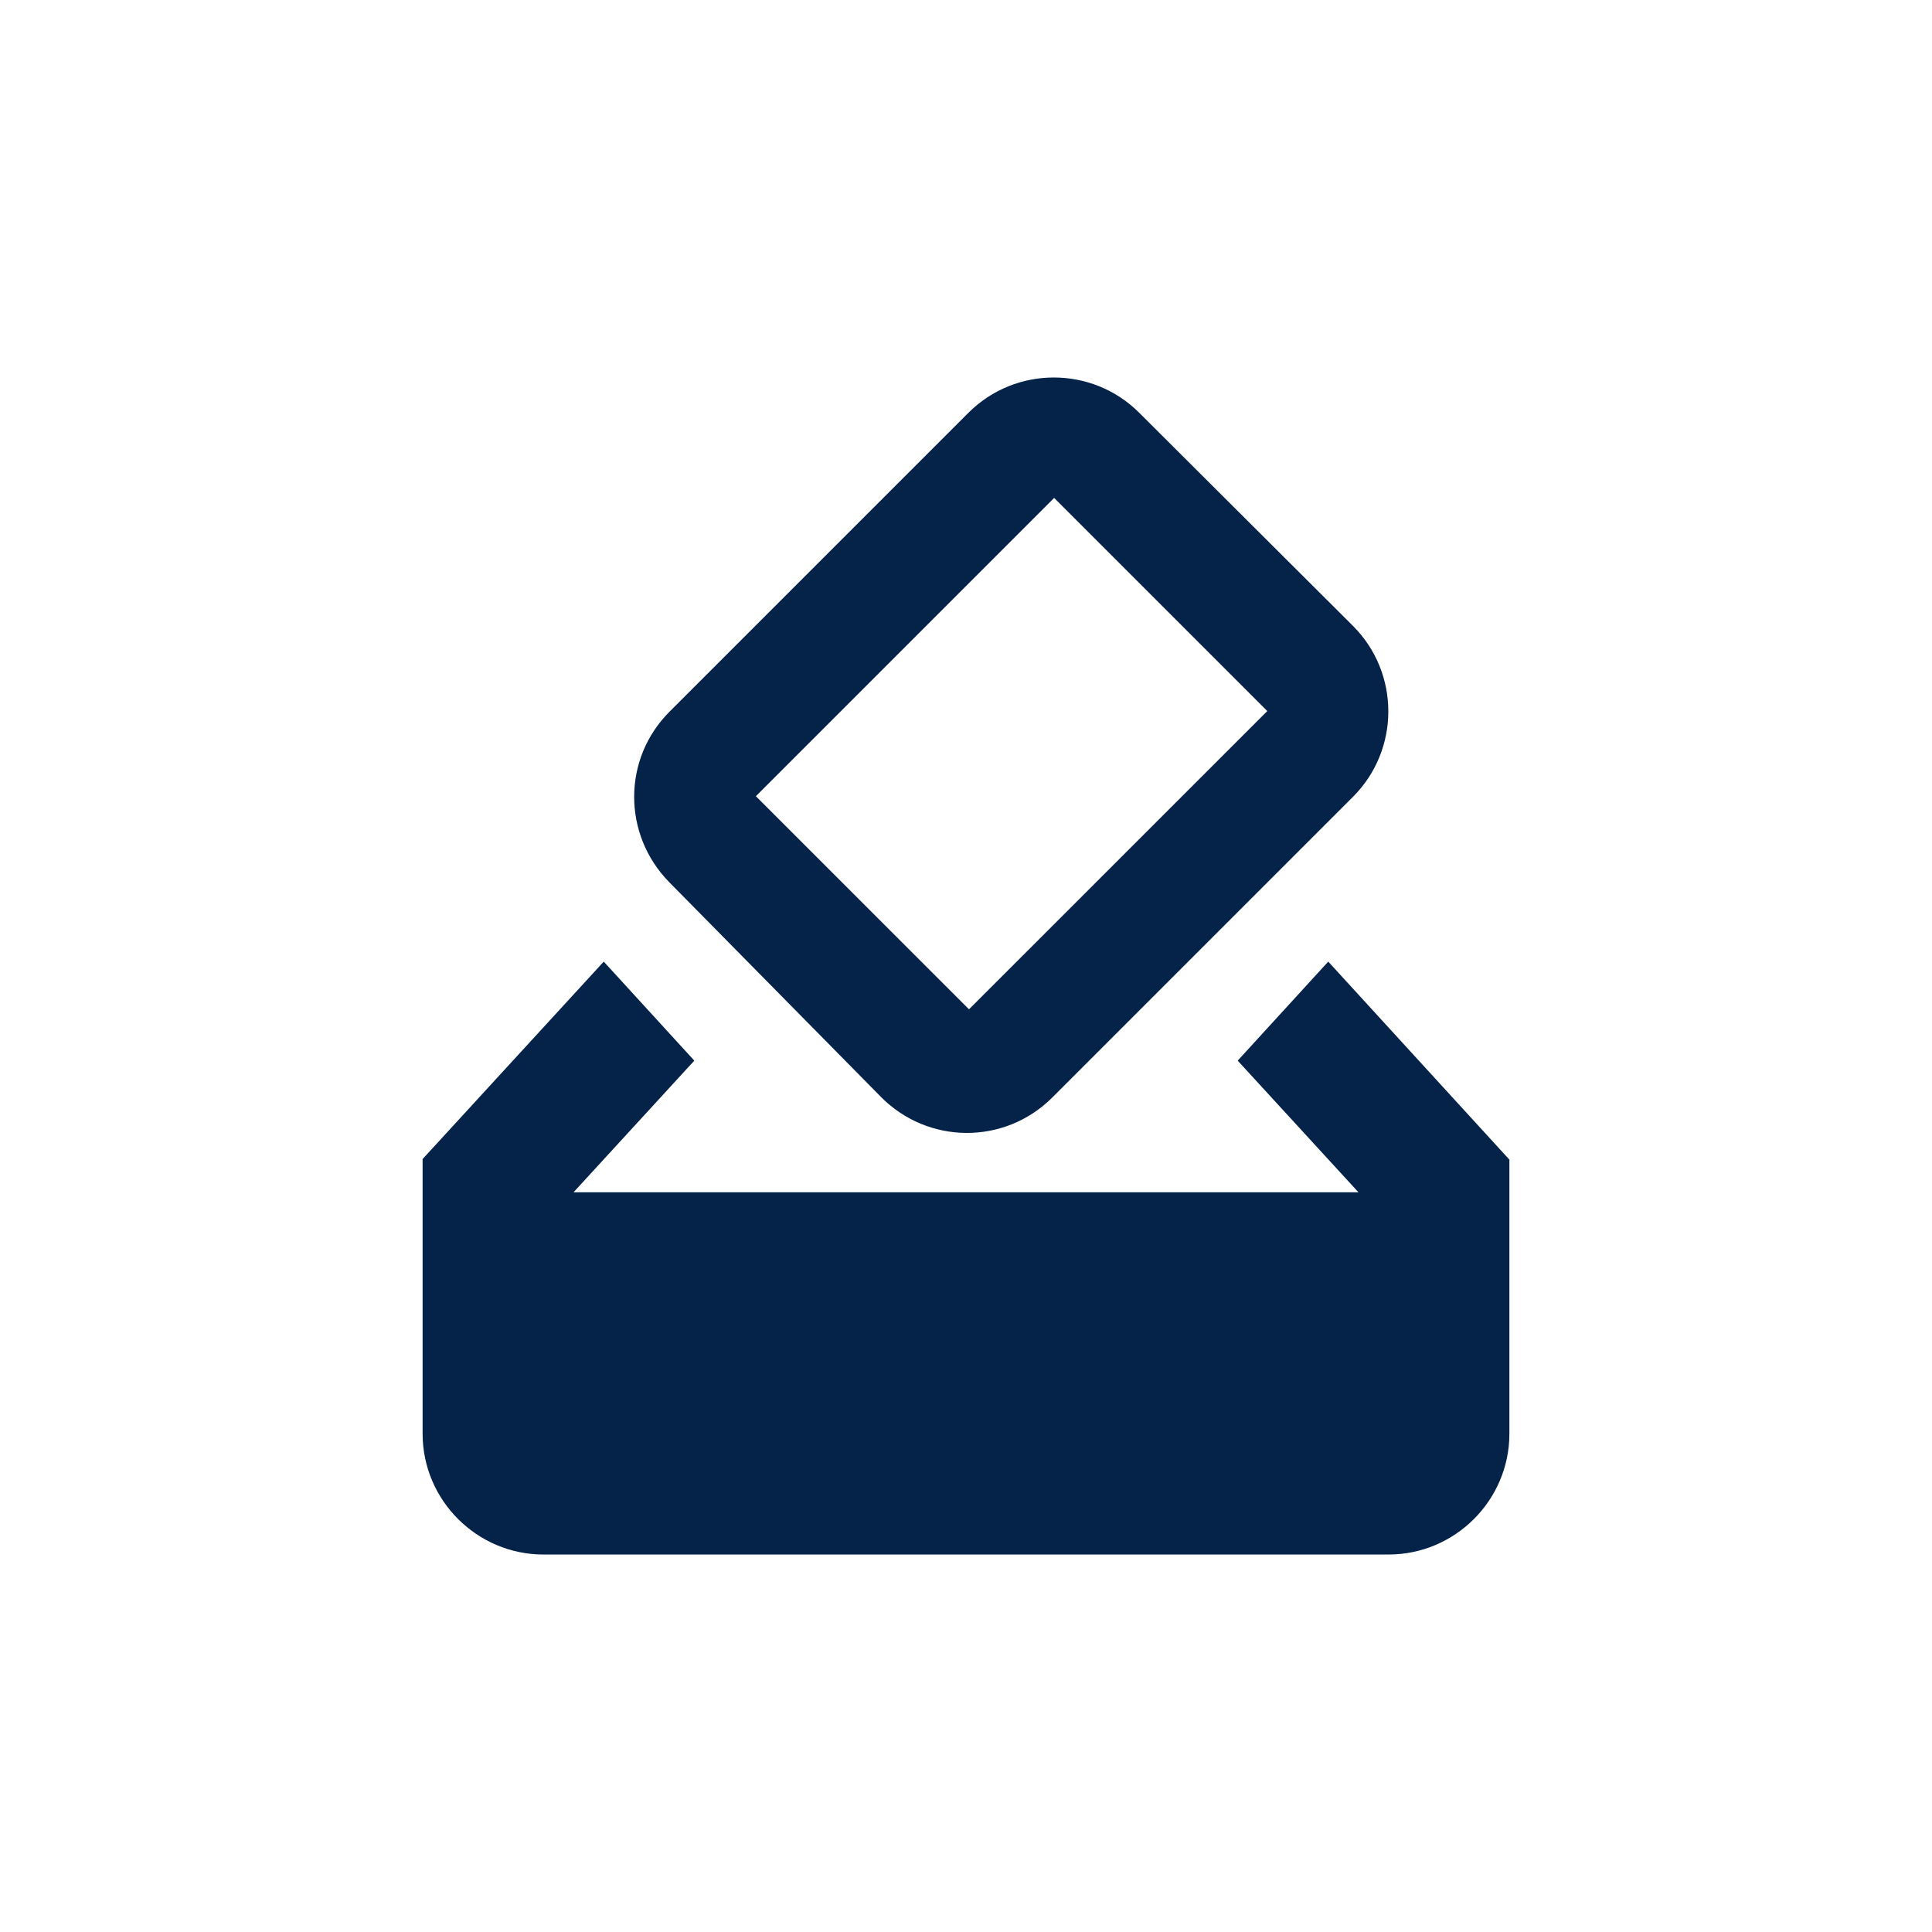
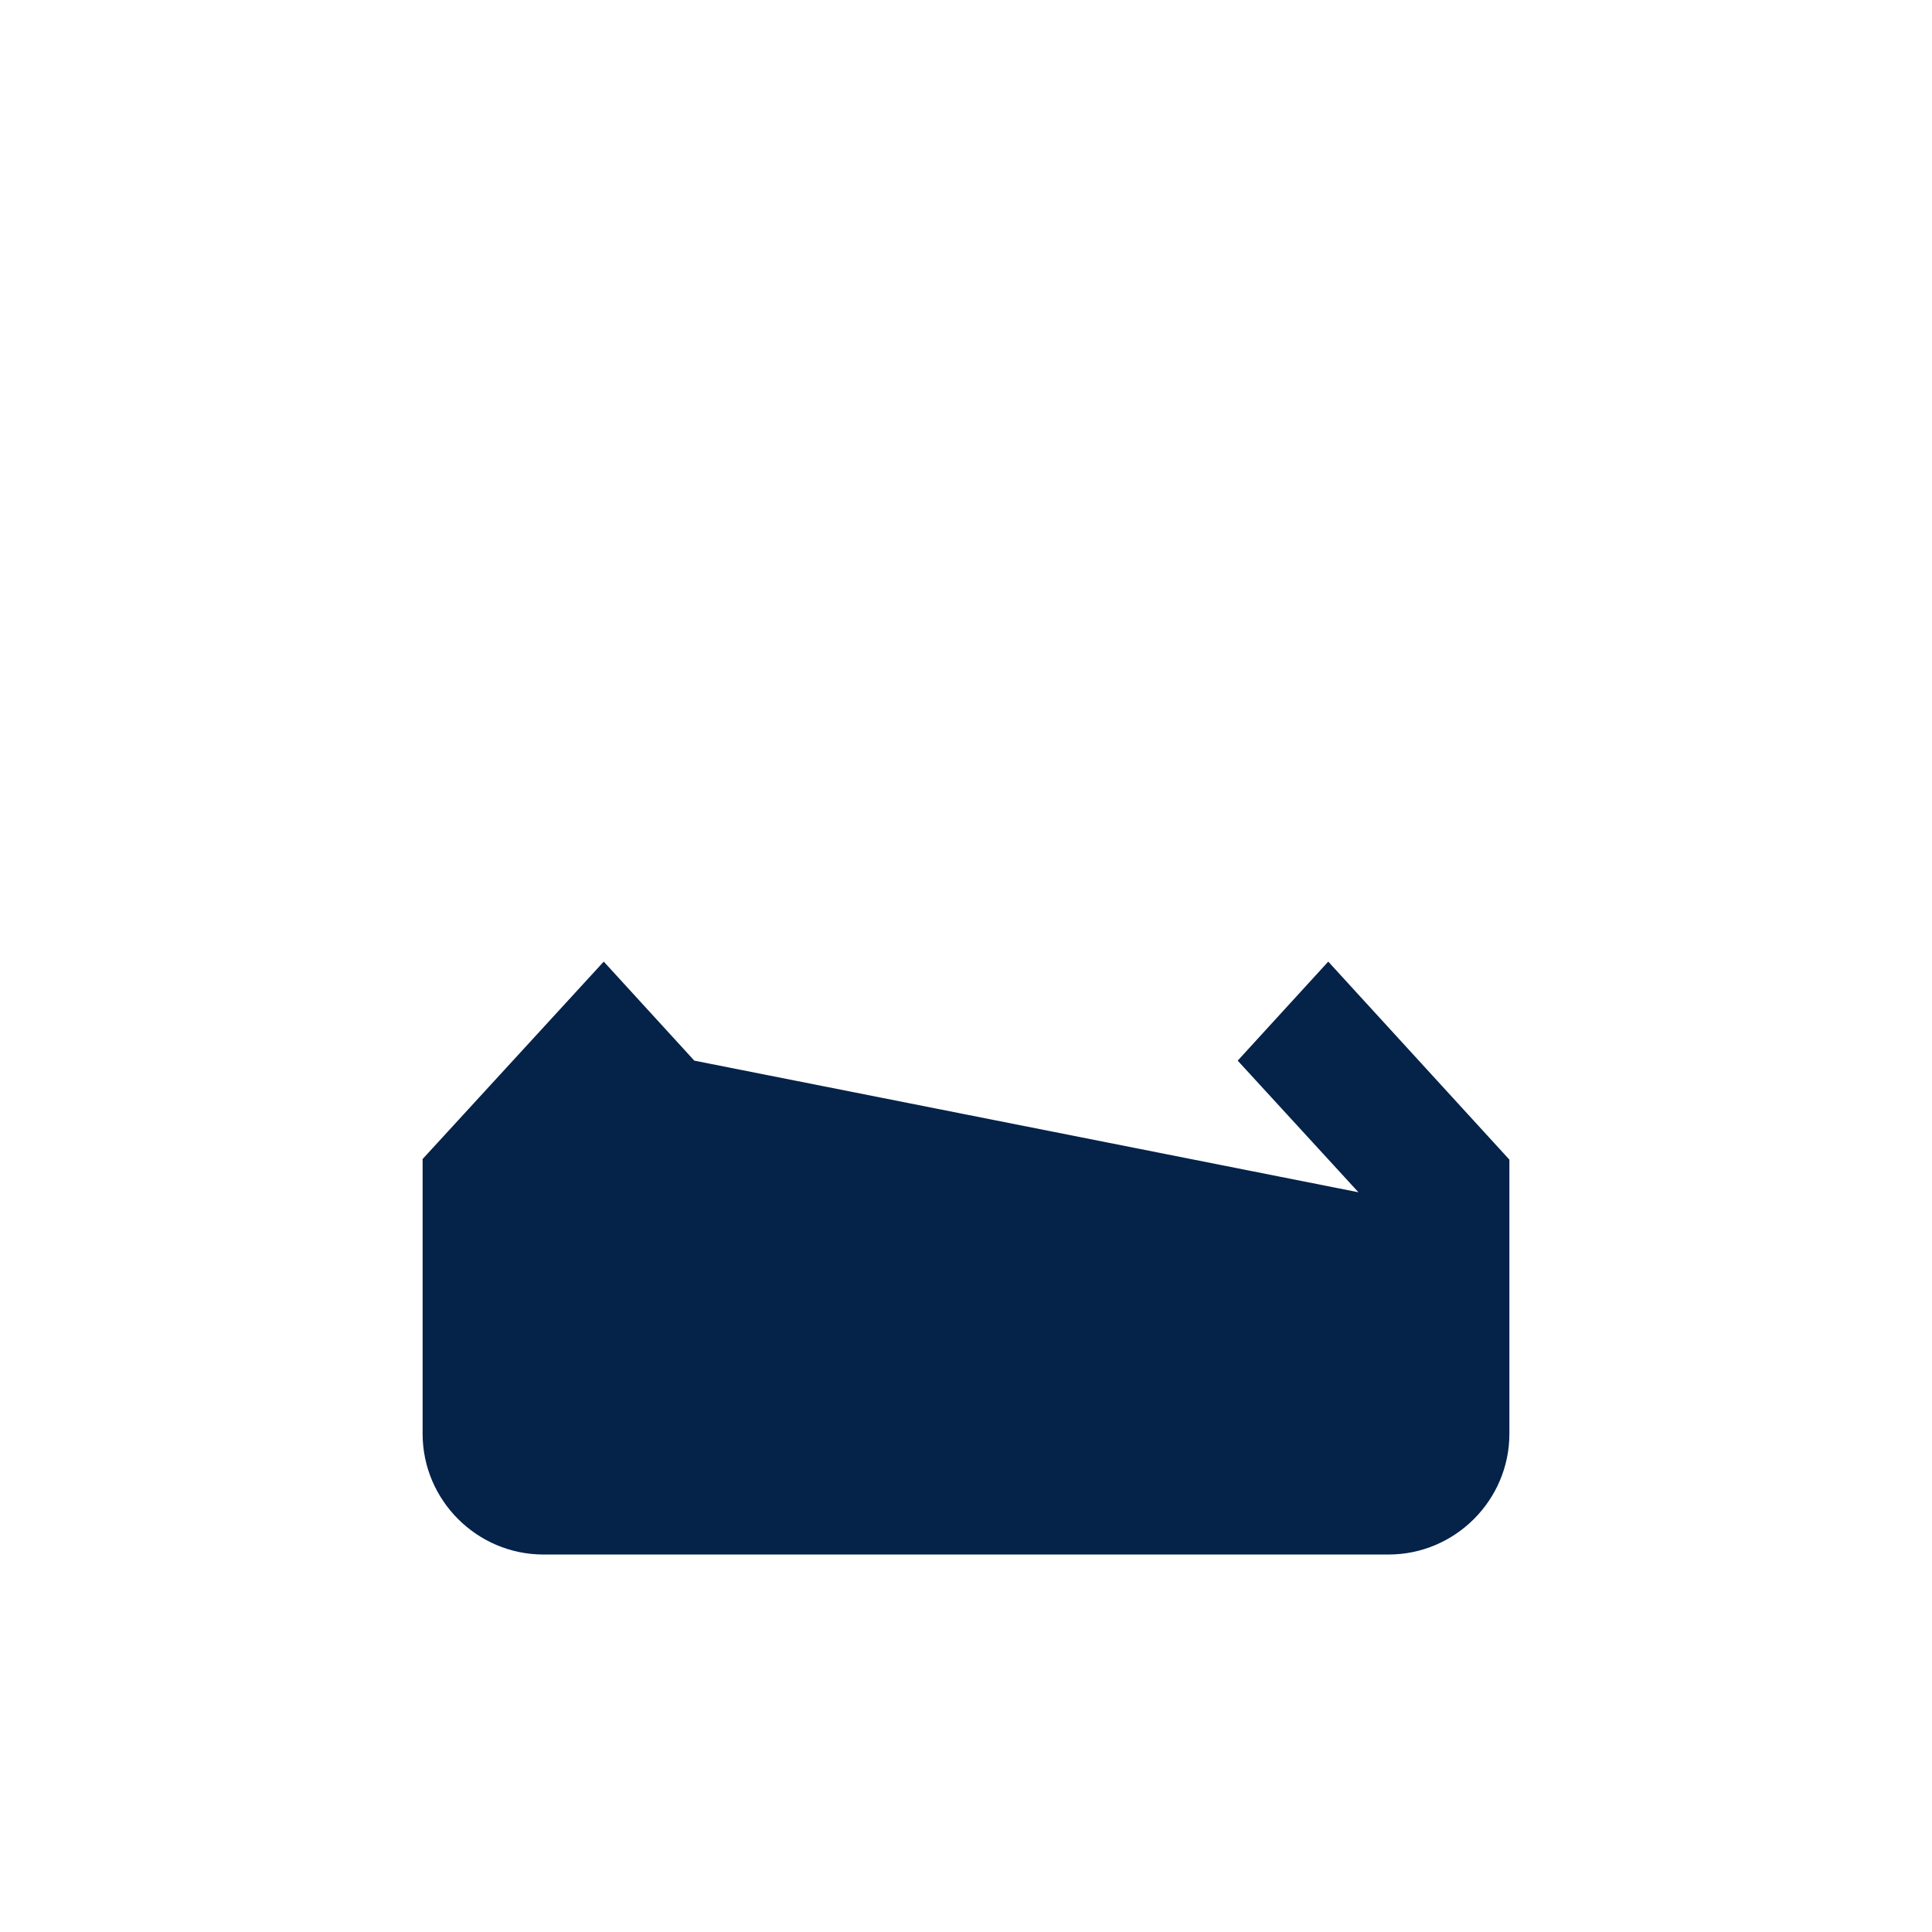
<svg xmlns="http://www.w3.org/2000/svg" width="70" height="70" viewBox="0 0 70 70" fill="none">
-   <path d="M48.125 34.841L44.844 38.429L49.219 43.198H20.781L25.156 38.429L21.875 34.841L15.312 41.994V51.948C15.312 54.354 17.281 56.323 19.688 56.323H50.312C52.719 56.323 54.688 54.354 54.688 51.948V42.016L48.125 34.841Z" fill="#052249" />
-   <path d="M31.916 39.741C33.622 41.469 36.4 41.491 38.128 39.763L49.022 28.869C50.728 27.163 50.728 24.385 49.022 22.679L41.278 14.957C39.572 13.251 36.794 13.251 35.087 14.957L24.259 25.785C22.553 27.491 22.553 30.226 24.238 31.954L31.916 39.741ZM38.194 18.041L45.916 25.763L35.109 36.569L27.387 28.848L38.194 18.041Z" fill="#052249" />
+   <path d="M48.125 34.841L44.844 38.429L49.219 43.198L25.156 38.429L21.875 34.841L15.312 41.994V51.948C15.312 54.354 17.281 56.323 19.688 56.323H50.312C52.719 56.323 54.688 54.354 54.688 51.948V42.016L48.125 34.841Z" fill="#052249" />
</svg>